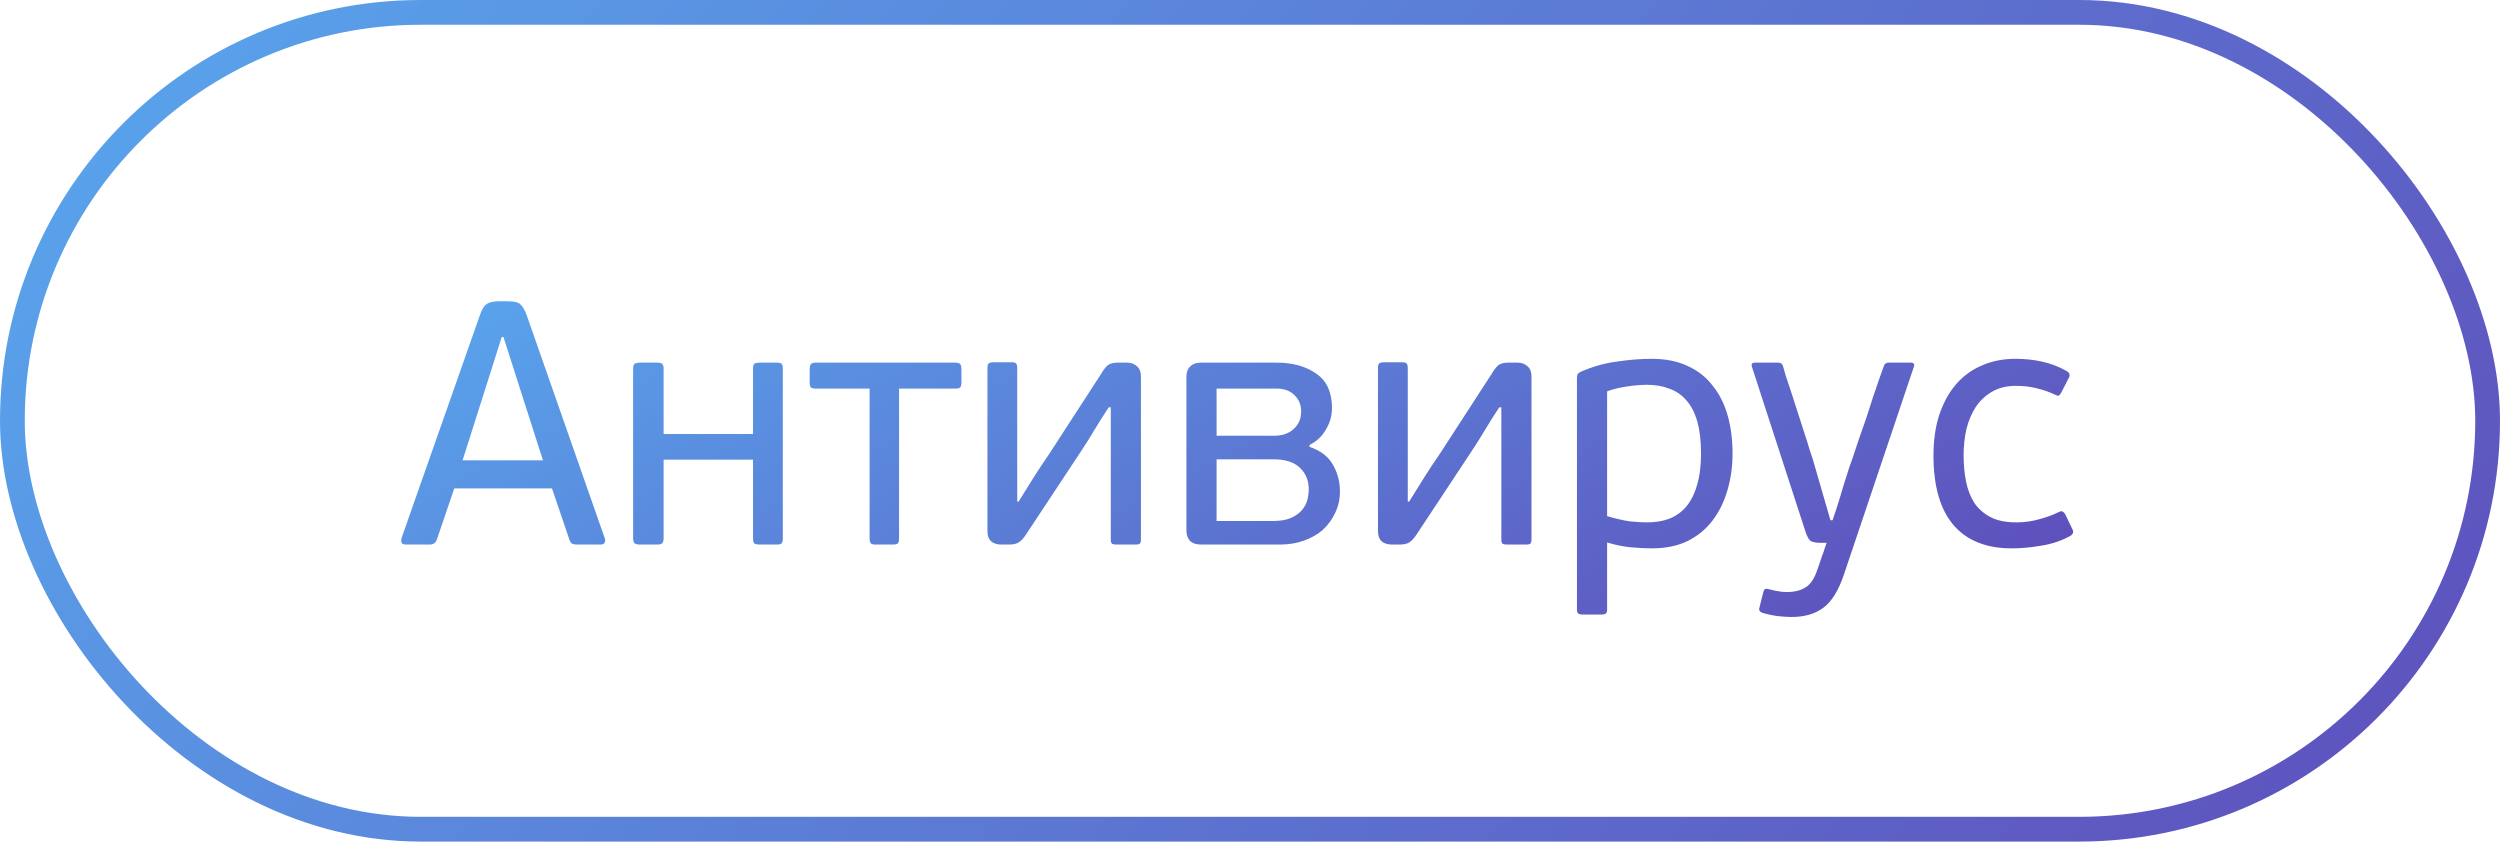
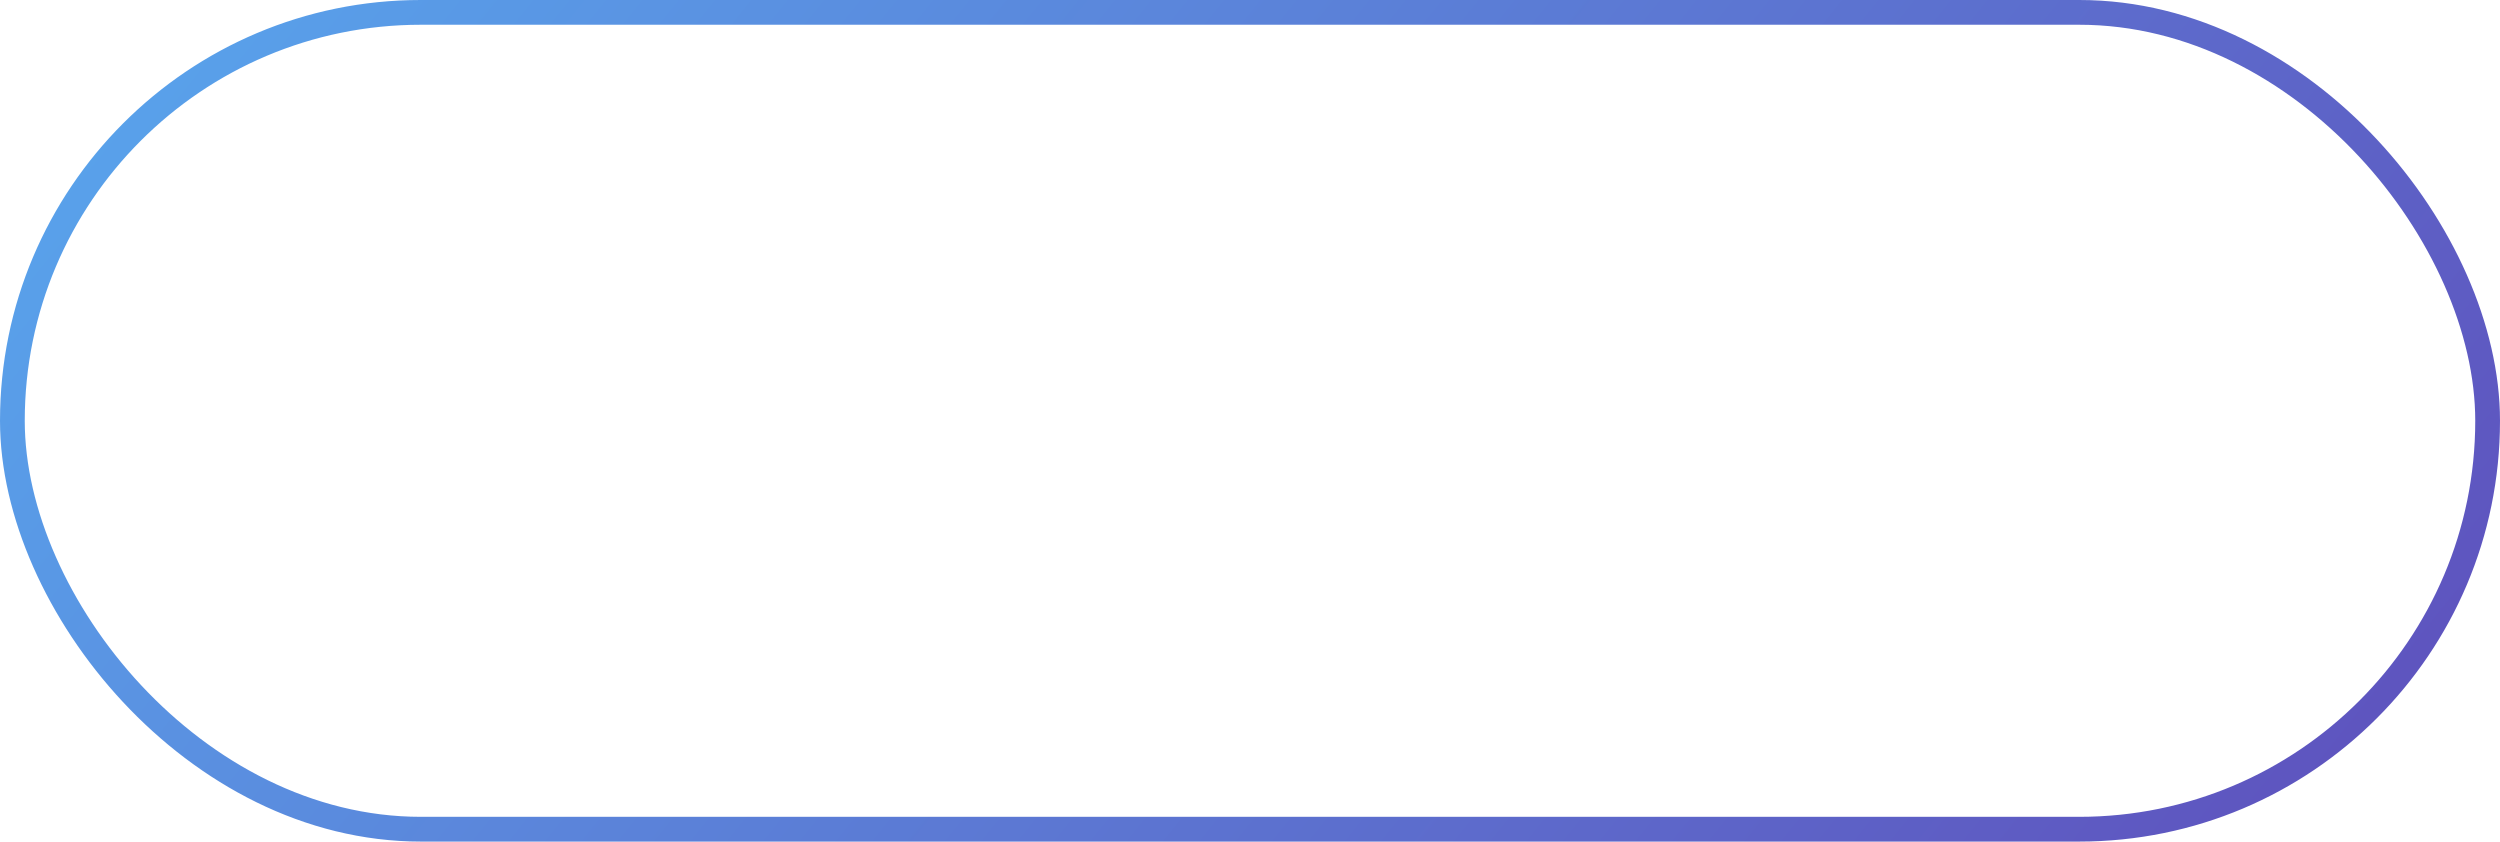
<svg xmlns="http://www.w3.org/2000/svg" width="101" height="34" viewBox="0 0 101 34" fill="none">
  <rect x="0.5" y="0.5" width="100" height="33" rx="16.5" stroke="url(#paint0_linear_433_11848)" />
-   <path d="M23.336 22C23.252 22 23.182 21.991 23.126 21.972C23.079 21.953 23.037 21.893 23 21.79L22.3 19.732H18.352L17.652 21.79C17.605 21.93 17.507 22 17.358 22H16.406C16.313 22 16.252 21.977 16.224 21.93C16.205 21.874 16.205 21.809 16.224 21.734L19.388 12.732C19.463 12.508 19.547 12.363 19.64 12.298C19.733 12.223 19.887 12.181 20.102 12.172H20.522C20.774 12.172 20.942 12.214 21.026 12.298C21.119 12.382 21.203 12.527 21.278 12.732L24.428 21.734C24.456 21.799 24.456 21.86 24.428 21.916C24.409 21.972 24.353 22 24.26 22H23.336ZM20.998 15.672L20.34 13.614H20.27L19.64 15.602L18.688 18.598H21.936L20.998 15.672ZM26.81 21.748C26.81 21.851 26.787 21.921 26.74 21.958C26.703 21.986 26.638 22 26.544 22H25.858C25.765 22 25.695 21.986 25.648 21.958C25.602 21.921 25.578 21.851 25.578 21.748V14.888C25.578 14.785 25.602 14.72 25.648 14.692C25.695 14.664 25.765 14.65 25.858 14.65H26.544C26.638 14.65 26.703 14.664 26.74 14.692C26.787 14.72 26.81 14.785 26.81 14.888V17.534H30.422V14.888C30.422 14.785 30.441 14.72 30.478 14.692C30.525 14.664 30.595 14.65 30.688 14.65H31.374C31.477 14.65 31.542 14.664 31.57 14.692C31.608 14.72 31.626 14.785 31.626 14.888V21.748C31.626 21.851 31.608 21.921 31.57 21.958C31.542 21.986 31.477 22 31.374 22H30.688C30.595 22 30.525 21.986 30.478 21.958C30.441 21.921 30.422 21.851 30.422 21.748V18.57H26.81V21.748ZM36.322 21.748C36.322 21.851 36.304 21.921 36.266 21.958C36.229 21.986 36.164 22 36.07 22H35.384C35.291 22 35.226 21.986 35.188 21.958C35.151 21.921 35.132 21.851 35.132 21.748V15.7H32.962C32.86 15.7 32.79 15.681 32.752 15.644C32.724 15.597 32.71 15.537 32.71 15.462V14.916C32.71 14.832 32.724 14.767 32.752 14.72C32.79 14.673 32.86 14.65 32.962 14.65H38.59C38.702 14.65 38.772 14.673 38.8 14.72C38.828 14.767 38.842 14.832 38.842 14.916V15.462C38.842 15.537 38.828 15.597 38.8 15.644C38.772 15.681 38.702 15.7 38.59 15.7H36.322V21.748ZM39.892 14.86C39.892 14.767 39.911 14.706 39.948 14.678C39.986 14.65 40.042 14.636 40.116 14.636H40.872C40.956 14.636 41.012 14.65 41.04 14.678C41.078 14.706 41.096 14.767 41.096 14.86V20.264H41.152C41.376 19.909 41.577 19.587 41.754 19.298C41.941 18.999 42.151 18.682 42.384 18.346L44.498 15.084C44.592 14.925 44.68 14.813 44.764 14.748C44.848 14.683 44.984 14.65 45.17 14.65H45.534C45.693 14.65 45.824 14.697 45.926 14.79C46.038 14.883 46.094 15.023 46.094 15.21V21.804C46.094 21.888 46.076 21.944 46.038 21.972C46.01 21.991 45.954 22 45.87 22H45.1C45.026 22 44.97 21.991 44.932 21.972C44.895 21.944 44.876 21.888 44.876 21.804V16.456H44.792C44.68 16.624 44.578 16.783 44.484 16.932C44.4 17.072 44.312 17.217 44.218 17.366C44.134 17.506 44.046 17.651 43.952 17.8C43.859 17.949 43.756 18.108 43.644 18.276L41.46 21.58C41.358 21.739 41.255 21.851 41.152 21.916C41.059 21.972 40.933 22 40.774 22H40.452C40.284 22 40.149 21.958 40.046 21.874C39.944 21.781 39.892 21.641 39.892 21.454V14.86ZM52.901 18.052C53.349 18.201 53.667 18.444 53.853 18.78C54.04 19.107 54.133 19.461 54.133 19.844C54.133 20.171 54.068 20.465 53.938 20.726C53.816 20.987 53.648 21.216 53.434 21.412C53.219 21.599 52.962 21.743 52.663 21.846C52.374 21.949 52.057 22 51.712 22H48.52C48.324 22 48.174 21.949 48.072 21.846C47.978 21.743 47.931 21.608 47.931 21.44V15.21C47.931 15.033 47.983 14.897 48.086 14.804C48.188 14.701 48.333 14.65 48.52 14.65H51.572C52.225 14.65 52.761 14.799 53.181 15.098C53.602 15.387 53.812 15.849 53.812 16.484C53.812 16.801 53.727 17.095 53.559 17.366C53.401 17.637 53.186 17.837 52.916 17.968L52.901 18.052ZM49.15 17.604H51.516C51.609 17.604 51.716 17.59 51.837 17.562C51.968 17.525 52.085 17.469 52.188 17.394C52.29 17.319 52.379 17.221 52.453 17.1C52.528 16.969 52.566 16.806 52.566 16.61C52.566 16.358 52.477 16.143 52.3 15.966C52.122 15.789 51.884 15.7 51.586 15.7H49.15V17.604ZM52.873 19.774C52.873 19.41 52.752 19.116 52.51 18.892C52.276 18.668 51.922 18.556 51.446 18.556H49.15V21.048H51.431C51.73 21.048 51.973 21.006 52.16 20.922C52.346 20.838 52.491 20.735 52.593 20.614C52.706 20.483 52.78 20.343 52.818 20.194C52.855 20.045 52.873 19.905 52.873 19.774ZM55.67 14.86C55.67 14.767 55.688 14.706 55.726 14.678C55.763 14.65 55.819 14.636 55.894 14.636H56.65C56.734 14.636 56.79 14.65 56.818 14.678C56.855 14.706 56.874 14.767 56.874 14.86V20.264H56.93C57.154 19.909 57.354 19.587 57.532 19.298C57.718 18.999 57.928 18.682 58.162 18.346L60.276 15.084C60.369 14.925 60.458 14.813 60.542 14.748C60.626 14.683 60.761 14.65 60.948 14.65H61.312C61.47 14.65 61.601 14.697 61.704 14.79C61.816 14.883 61.872 15.023 61.872 15.21V21.804C61.872 21.888 61.853 21.944 61.816 21.972C61.788 21.991 61.732 22 61.648 22H60.878C60.803 22 60.747 21.991 60.71 21.972C60.672 21.944 60.654 21.888 60.654 21.804V16.456H60.57C60.458 16.624 60.355 16.783 60.262 16.932C60.178 17.072 60.089 17.217 59.996 17.366C59.912 17.506 59.823 17.651 59.73 17.8C59.636 17.949 59.534 18.108 59.422 18.276L57.238 21.58C57.135 21.739 57.032 21.851 56.93 21.916C56.836 21.972 56.71 22 56.552 22H56.23C56.062 22 55.926 21.958 55.824 21.874C55.721 21.781 55.67 21.641 55.67 21.454V14.86ZM69.995 18.318C69.995 18.85 69.925 19.349 69.785 19.816C69.654 20.273 69.454 20.679 69.183 21.034C68.921 21.379 68.585 21.655 68.175 21.86C67.764 22.056 67.288 22.154 66.747 22.154C66.486 22.154 66.201 22.14 65.893 22.112C65.594 22.084 65.272 22.019 64.927 21.916V24.632C64.927 24.716 64.908 24.767 64.871 24.786C64.843 24.814 64.791 24.828 64.717 24.828H63.933C63.858 24.828 63.802 24.814 63.765 24.786C63.727 24.767 63.709 24.716 63.709 24.632V15.252C63.709 15.131 63.765 15.051 63.877 15.014C64.344 14.809 64.824 14.673 65.319 14.608C65.814 14.533 66.285 14.496 66.733 14.496C67.293 14.496 67.778 14.594 68.189 14.79C68.6 14.977 68.936 15.243 69.197 15.588C69.468 15.924 69.668 16.325 69.799 16.792C69.93 17.259 69.995 17.767 69.995 18.318ZM68.721 18.318C68.721 17.805 68.669 17.371 68.567 17.016C68.464 16.661 68.315 16.377 68.119 16.162C67.932 15.947 67.704 15.793 67.433 15.7C67.171 15.597 66.873 15.546 66.537 15.546C66.294 15.546 66.019 15.569 65.711 15.616C65.403 15.663 65.141 15.728 64.927 15.812V20.852C65.281 20.955 65.585 21.025 65.837 21.062C66.098 21.09 66.336 21.104 66.551 21.104C66.868 21.104 67.157 21.057 67.419 20.964C67.689 20.861 67.918 20.703 68.105 20.488C68.301 20.264 68.45 19.975 68.553 19.62C68.665 19.265 68.721 18.831 68.721 18.318ZM74.497 23.204C74.282 23.848 74.007 24.296 73.671 24.548C73.335 24.8 72.906 24.926 72.383 24.926C72.252 24.926 72.089 24.917 71.893 24.898C71.697 24.879 71.483 24.837 71.249 24.772C71.1 24.735 71.044 24.66 71.081 24.548L71.235 23.932C71.254 23.857 71.282 23.811 71.319 23.792C71.356 23.783 71.408 23.787 71.473 23.806C71.65 23.853 71.781 23.881 71.865 23.89C71.959 23.909 72.066 23.918 72.187 23.918C72.504 23.918 72.761 23.853 72.957 23.722C73.153 23.601 73.312 23.353 73.433 22.98C73.442 22.952 73.466 22.887 73.503 22.784C73.54 22.681 73.578 22.569 73.615 22.448C73.662 22.336 73.699 22.229 73.727 22.126C73.764 22.023 73.788 21.958 73.797 21.93H73.531C73.4 21.93 73.284 21.911 73.181 21.874C73.088 21.827 73.004 21.683 72.929 21.44L70.773 14.804C70.745 14.701 70.787 14.65 70.899 14.65H71.837C71.94 14.65 72.005 14.697 72.033 14.79C72.052 14.855 72.089 14.986 72.145 15.182C72.21 15.369 72.285 15.593 72.369 15.854C72.453 16.106 72.542 16.381 72.635 16.68C72.728 16.969 72.817 17.245 72.901 17.506C72.985 17.758 73.055 17.982 73.111 18.178C73.177 18.374 73.219 18.5 73.237 18.556L73.951 21.02H74.035C74.063 20.945 74.119 20.777 74.203 20.516C74.287 20.255 74.371 19.979 74.455 19.69C74.549 19.391 74.632 19.125 74.707 18.892C74.791 18.649 74.838 18.519 74.847 18.5C74.856 18.481 74.885 18.397 74.931 18.248C74.987 18.089 75.052 17.893 75.127 17.66C75.211 17.427 75.3 17.175 75.393 16.904C75.487 16.624 75.575 16.349 75.659 16.078C75.752 15.807 75.837 15.56 75.911 15.336C75.995 15.103 76.061 14.921 76.107 14.79C76.135 14.697 76.201 14.65 76.303 14.65H77.199C77.311 14.65 77.353 14.701 77.325 14.804L74.497 23.204ZM81.458 21.104C81.776 21.104 82.084 21.062 82.382 20.978C82.69 20.894 82.947 20.801 83.152 20.698C83.236 20.651 83.297 20.642 83.334 20.67C83.372 20.689 83.404 20.721 83.432 20.768L83.712 21.356C83.787 21.477 83.764 21.575 83.642 21.65C83.288 21.846 82.9 21.977 82.48 22.042C82.06 22.117 81.659 22.154 81.276 22.154C80.25 22.154 79.466 21.841 78.924 21.216C78.383 20.581 78.112 19.643 78.112 18.402C78.112 17.805 78.187 17.268 78.336 16.792C78.495 16.307 78.714 15.896 78.994 15.56C79.284 15.215 79.634 14.953 80.044 14.776C80.455 14.589 80.917 14.496 81.43 14.496C81.804 14.496 82.158 14.533 82.494 14.608C82.84 14.683 83.171 14.809 83.488 14.986C83.619 15.061 83.647 15.159 83.572 15.28L83.278 15.854C83.25 15.91 83.218 15.952 83.18 15.98C83.152 15.999 83.096 15.985 83.012 15.938C82.788 15.835 82.546 15.751 82.284 15.686C82.023 15.621 81.743 15.588 81.444 15.588C81.071 15.588 80.749 15.667 80.478 15.826C80.217 15.975 79.998 16.181 79.82 16.442C79.652 16.703 79.526 17.002 79.442 17.338C79.368 17.674 79.33 18.029 79.33 18.402C79.33 18.775 79.363 19.125 79.428 19.452C79.494 19.779 79.606 20.068 79.764 20.32C79.932 20.563 80.152 20.754 80.422 20.894C80.693 21.034 81.038 21.104 81.458 21.104Z" fill="url(#paint1_linear_433_11848)" />
  <defs>
    <linearGradient id="paint0_linear_433_11848" x1="-36.264" y1="-2.584" x2="86.748" y2="96.724" gradientUnits="userSpaceOnUse">
      <stop stop-color="#56C7FF" />
      <stop offset="0.255" stop-color="#599DE8" />
      <stop offset="0.855" stop-color="#5F4AB9" />
      <stop offset="1" stop-color="#621DA1" />
    </linearGradient>
    <linearGradient id="paint1_linear_433_11848" x1="-8.775" y1="11.24" x2="21.961" y2="68.874" gradientUnits="userSpaceOnUse">
      <stop stop-color="#56C7FF" />
      <stop offset="0.255" stop-color="#599DE8" />
      <stop offset="0.855" stop-color="#5F4AB9" />
      <stop offset="1" stop-color="#621DA1" />
    </linearGradient>
  </defs>
</svg>